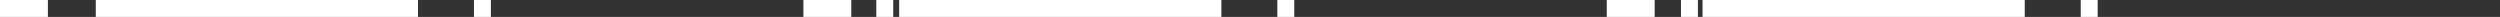
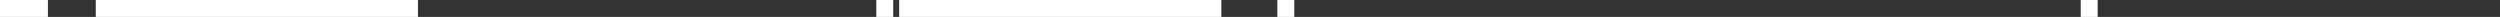
<svg xmlns="http://www.w3.org/2000/svg" width="1920" height="13" viewBox="0 0 1920 13">
  <rect x="0" y="0" width="1920" height="13" fill="#333333" stroke="none" />
  <g id="mask_footer" transform="translate(0 -3011)">
    <g id="Group_256" data-name="Group 256" transform="translate(686 3011) rotate(90)">
      <path id="Subtraction_3" data-name="Subtraction 3" d="M13,321H0V284.217H13V321Zm0-73.561h0l-13,0V0H13V247.439Z" transform="translate(0 365)" fill="#fff" />
      <rect id="Rectangle_22" data-name="Rectangle 22" width="13" height="13" fill="#fff" />
-       <rect id="Rectangle_23" data-name="Rectangle 23" width="13" height="13" transform="translate(0 309)" fill="#fff" />
    </g>
    <g id="Group_256-2" data-name="Group 256" transform="translate(1303.994 3011) rotate(90)">
-       <path id="Subtraction_3-2" data-name="Subtraction 3" d="M13,321H0V284.219H13Zm0-73.562H0V0H13V247.437Z" transform="translate(0 365.994)" fill="#fff" />
-       <rect id="Rectangle_22-2" data-name="Rectangle 22" width="13" height="13" transform="translate(0 -0.006)" fill="#fff" />
+       <path id="Subtraction_3-2" data-name="Subtraction 3" d="M13,321V284.219H13Zm0-73.562H0V0H13V247.437Z" transform="translate(0 365.994)" fill="#fff" />
      <rect id="Rectangle_23-2" data-name="Rectangle 23" width="13" height="13" transform="translate(0 309.994)" fill="#fff" />
    </g>
    <g id="Group_256-3" data-name="Group 256" transform="translate(1920 3011) rotate(90)">
-       <path id="Subtraction_3-3" data-name="Subtraction 3" d="M13,321H0V284.217H13V321Zm0-73.561h0l-13,0V0H13V247.439Z" transform="translate(0 365)" fill="#fff" />
-       <rect id="Rectangle_22-3" data-name="Rectangle 22" width="12" height="12" transform="translate(1)" fill="#fff" opacity="0" />
      <rect id="Rectangle_23-3" data-name="Rectangle 23" width="13" height="13" transform="translate(0 309)" fill="#fff" />
    </g>
  </g>
</svg>